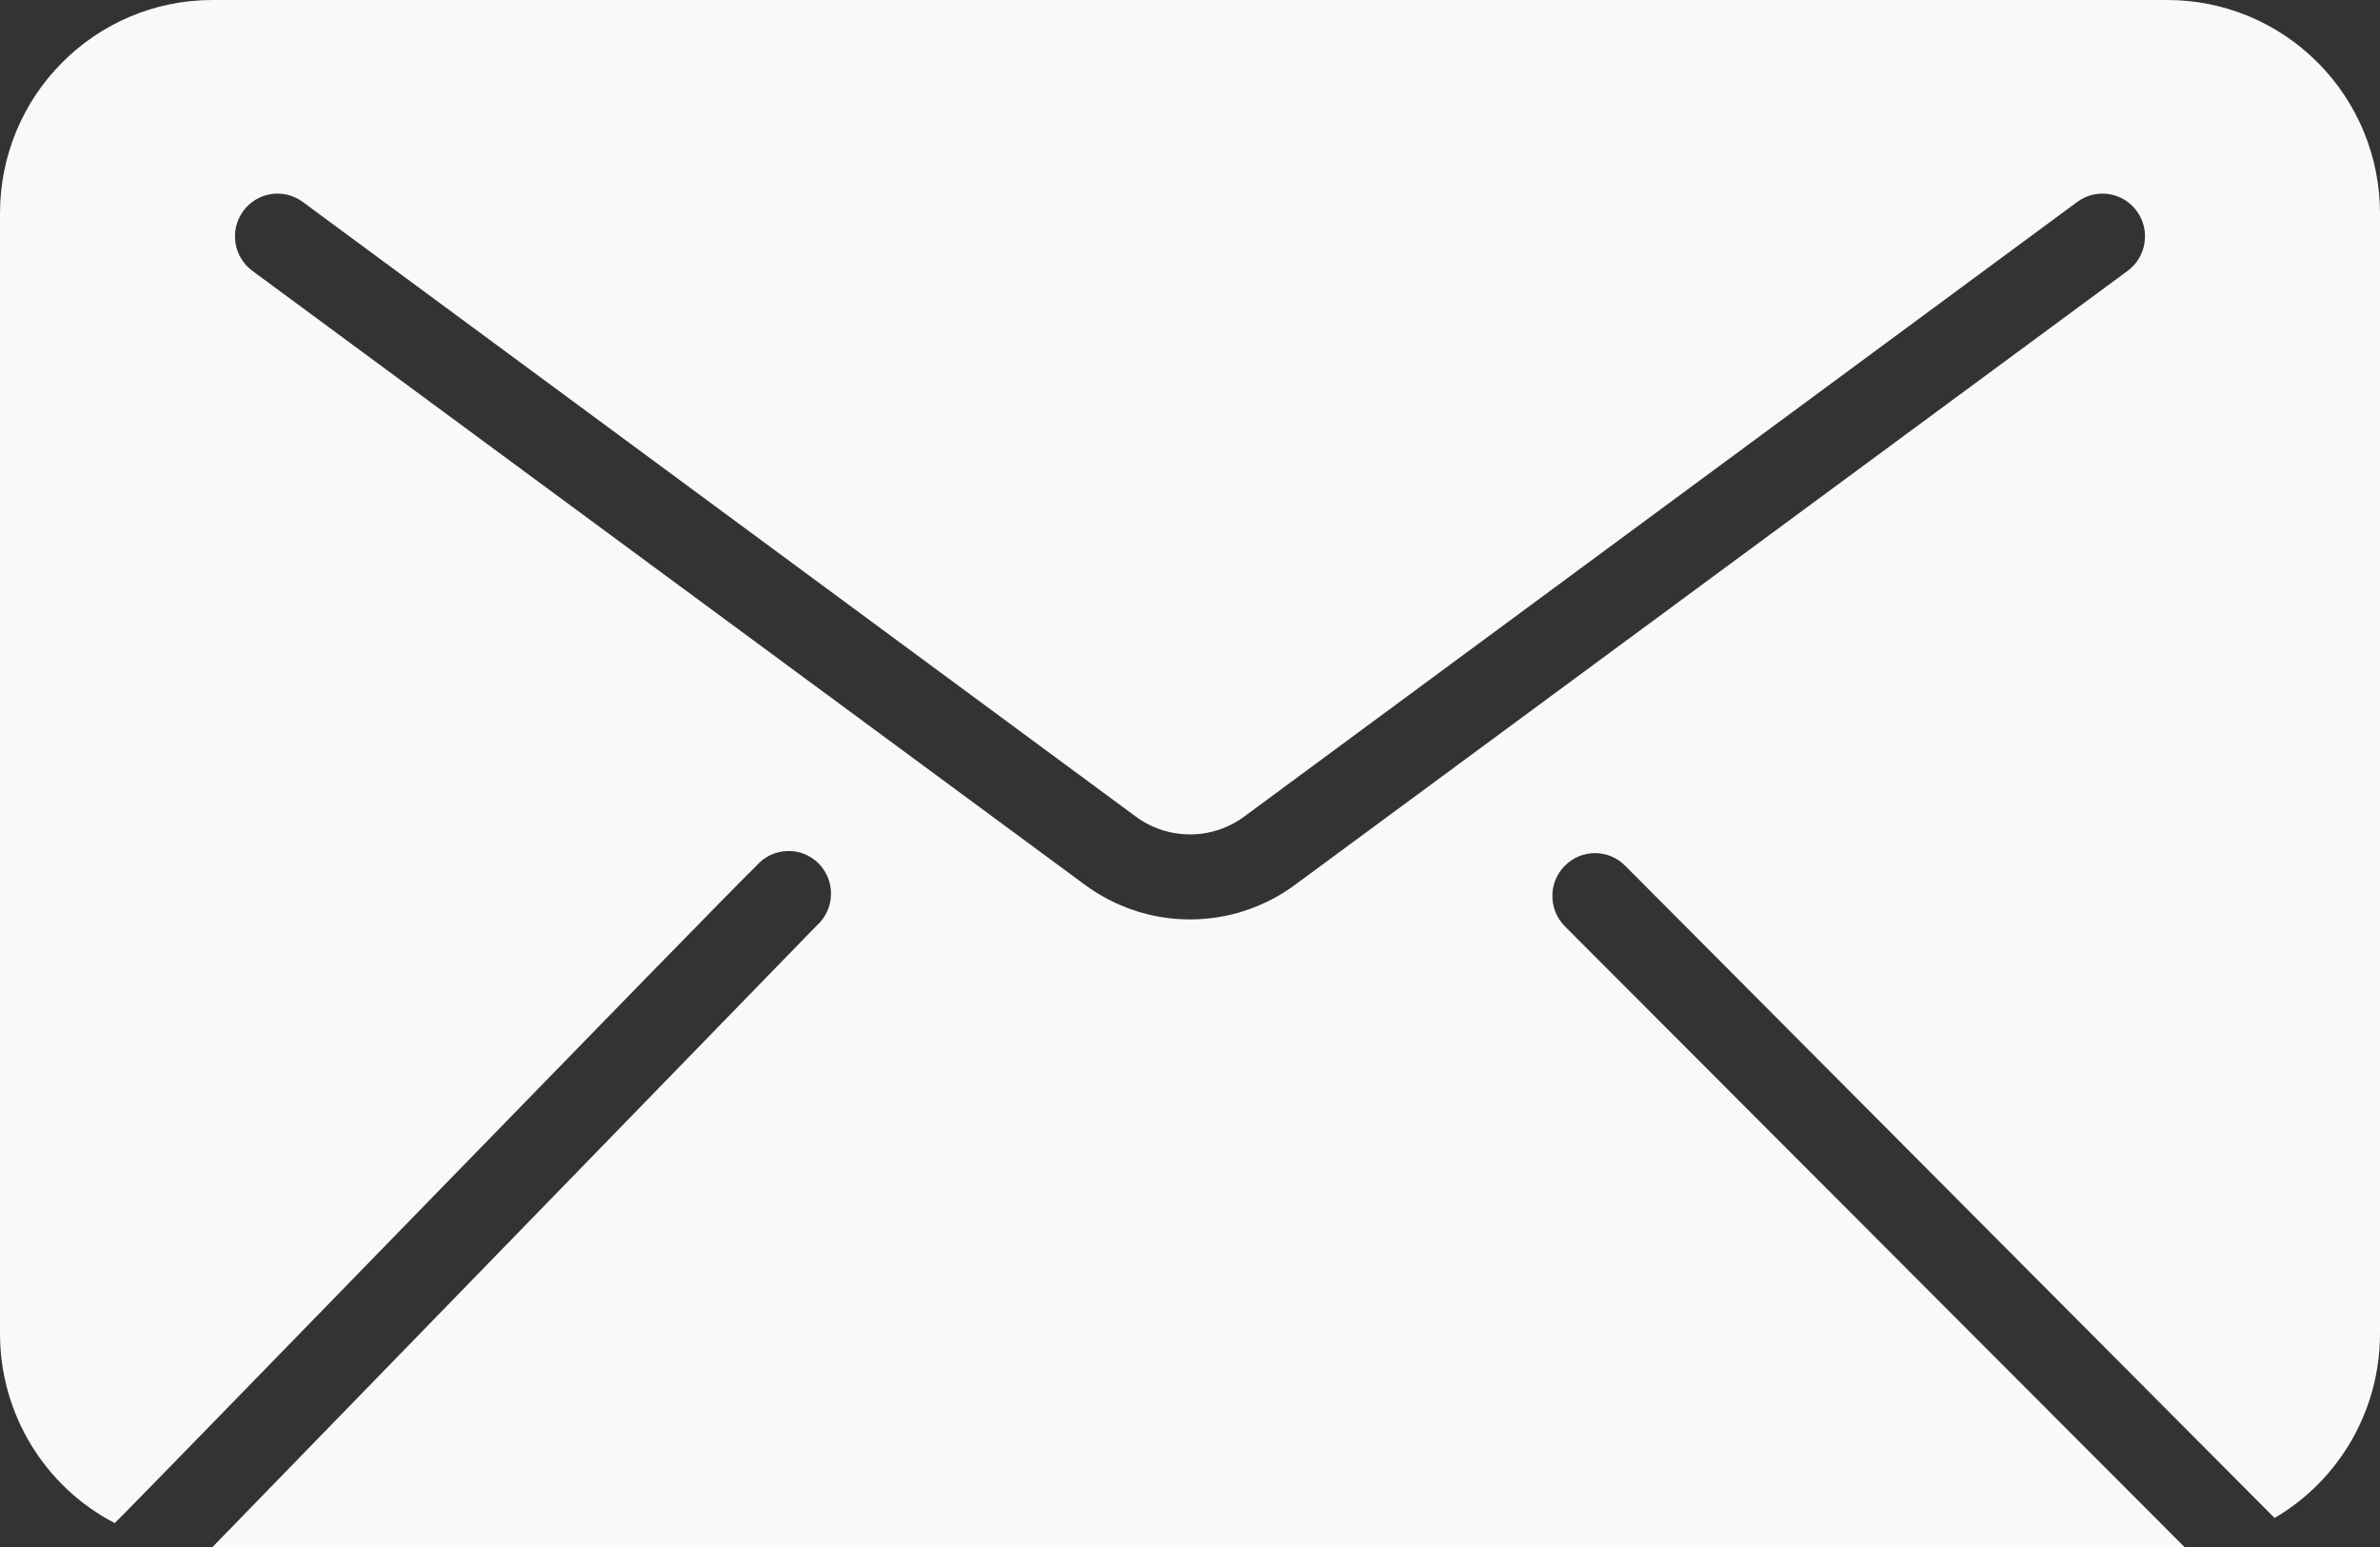
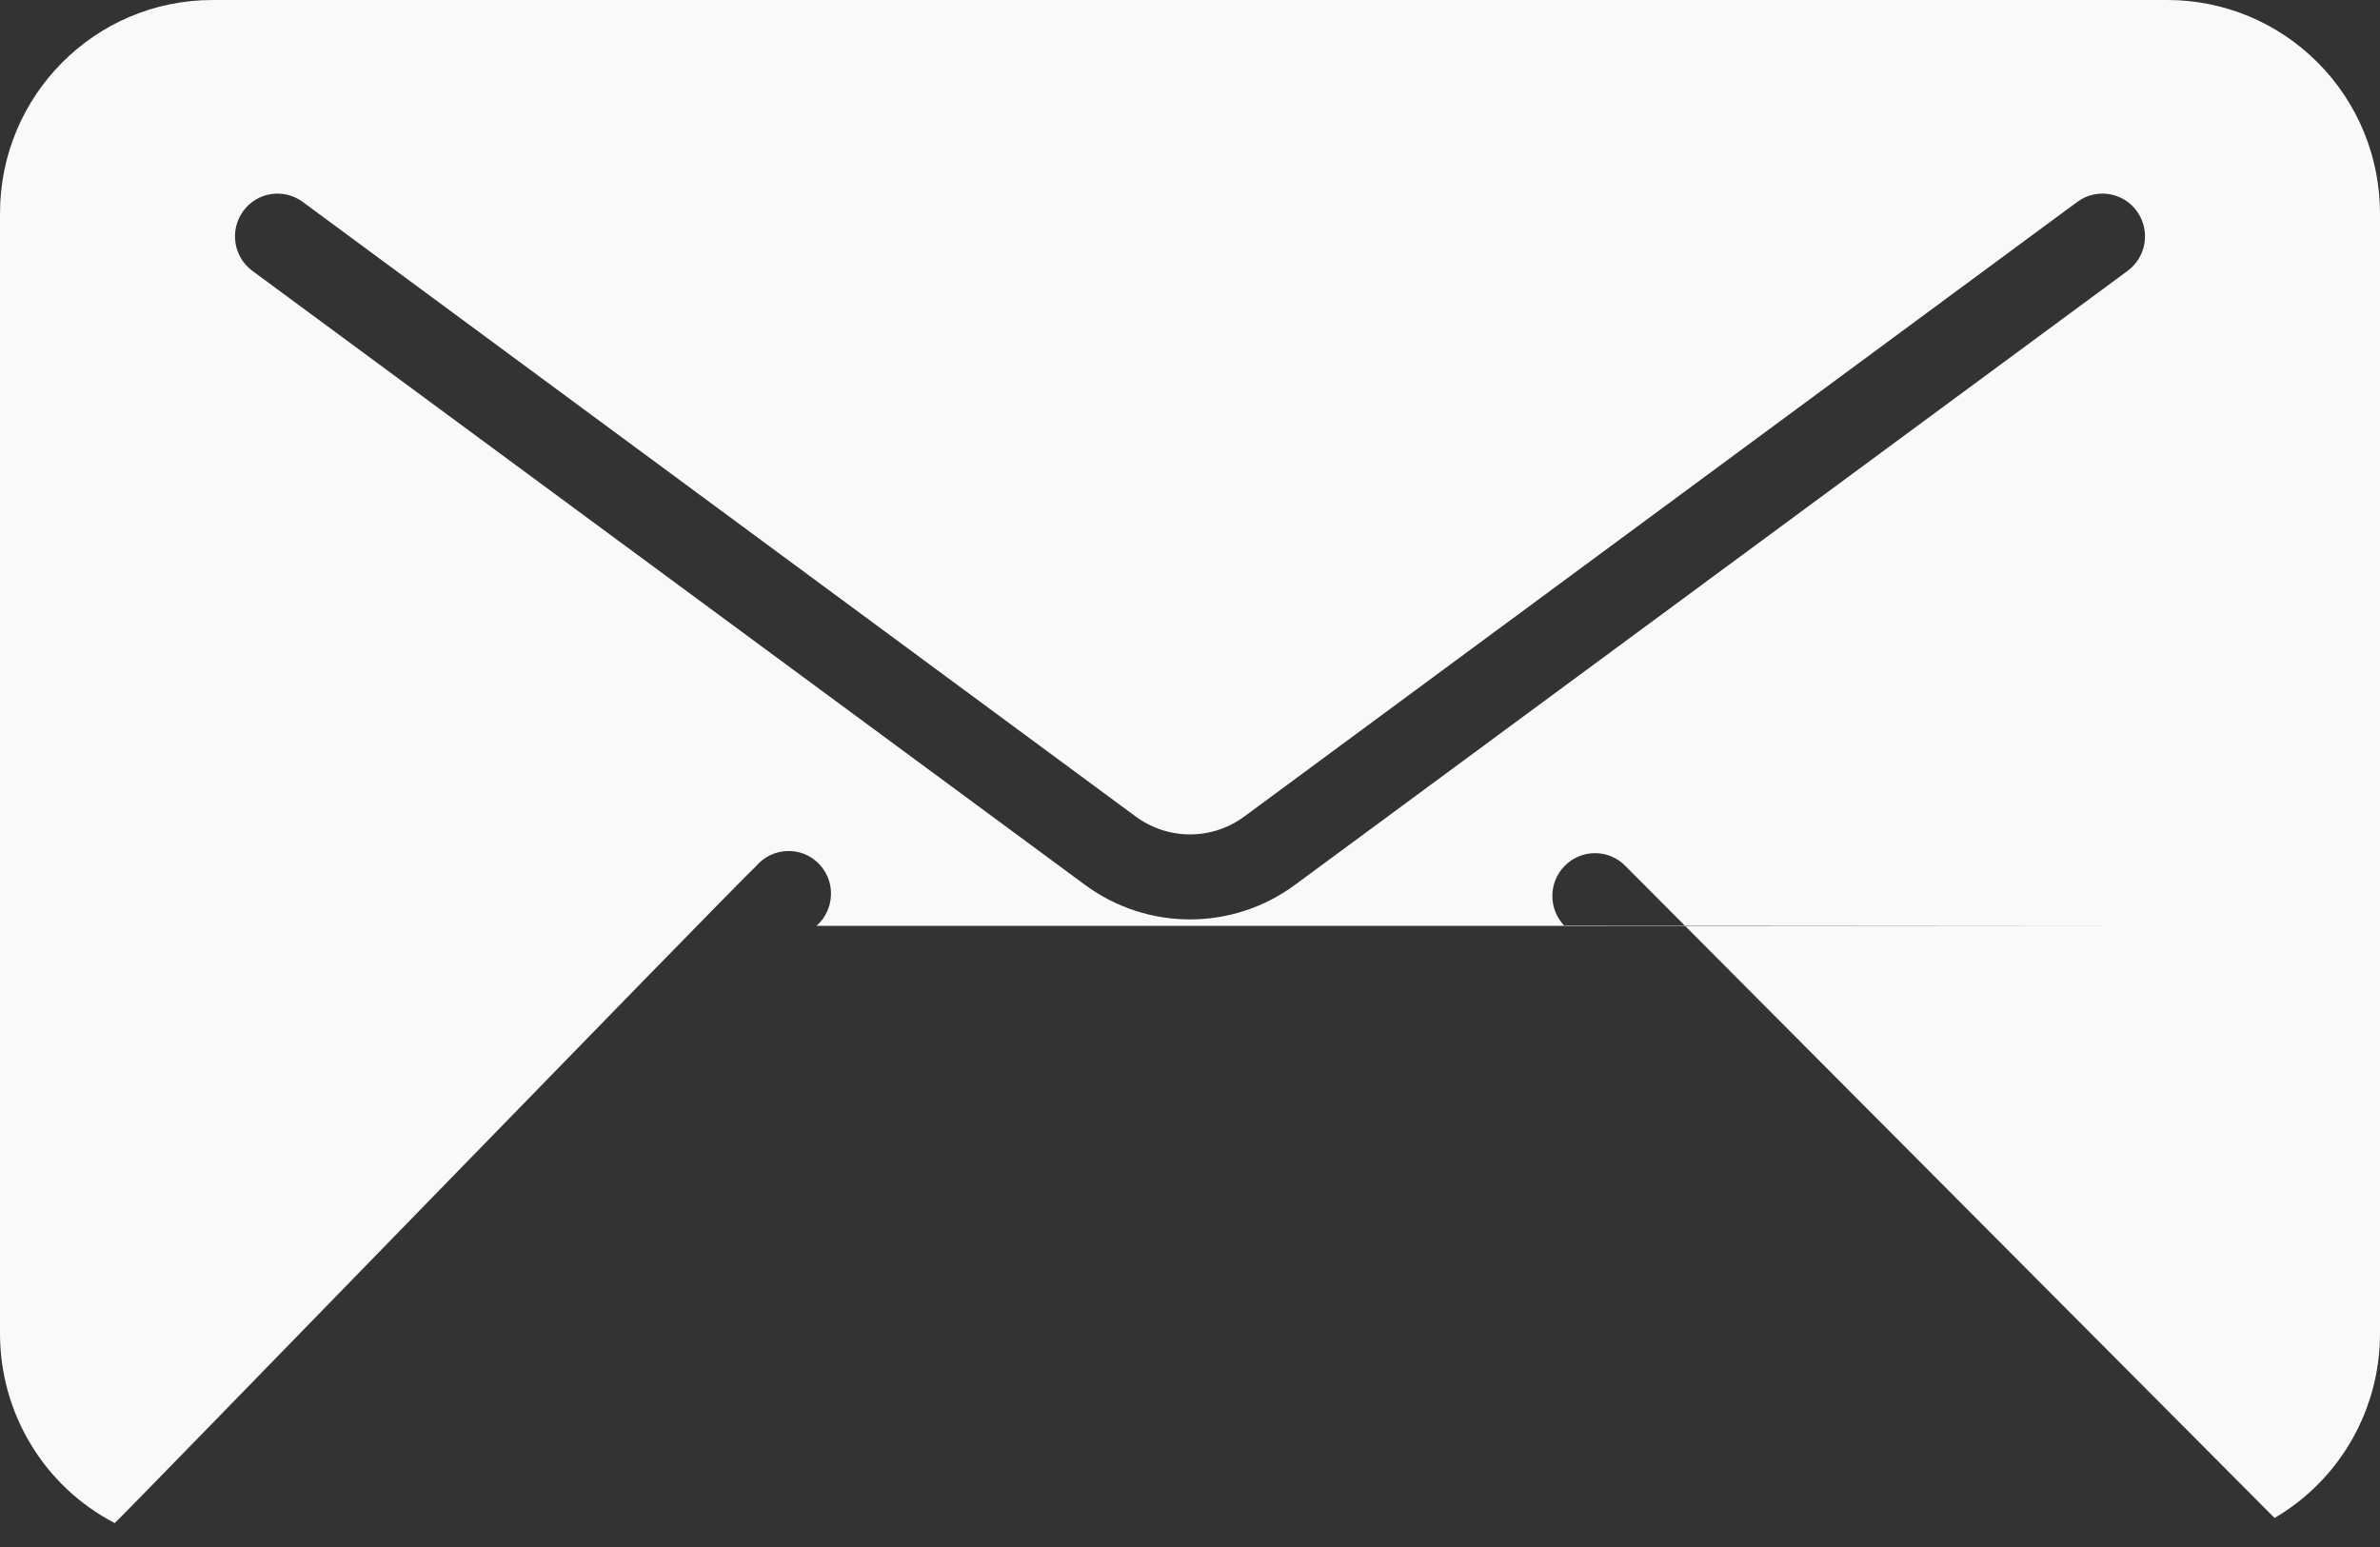
<svg xmlns="http://www.w3.org/2000/svg" width="20" height="13" viewBox="0 0 20 13" fill="none">
  <rect x="0" y="0" width="20" height="13" fill="#333333" stroke="none" />
-   <path d="M18.214 0H1.786C0.799 0 0 0.802 0 1.793V11.207C0 11.877 0.371 12.491 0.964 12.799C1.071 12.702 6.071 7.547 6.354 7.278C6.418 7.202 6.511 7.156 6.61 7.152C6.71 7.146 6.806 7.184 6.877 7.254C6.948 7.325 6.987 7.421 6.983 7.521C6.98 7.62 6.936 7.715 6.861 7.78L1.786 13H18.357L13.15 7.784C13.01 7.643 13.01 7.415 13.15 7.275C13.29 7.134 13.517 7.134 13.657 7.275L19.114 12.756C19.663 12.435 20 11.845 20 11.208V1.793C20 1.318 19.812 0.862 19.477 0.526C19.142 0.189 18.688 0 18.214 0L18.214 0ZM17.878 2.277L10.882 7.436C10.357 7.823 9.643 7.823 9.118 7.436L2.122 2.277C1.962 2.16 1.927 1.935 2.043 1.775C2.159 1.614 2.383 1.579 2.543 1.696L9.539 6.858C9.813 7.063 10.188 7.063 10.461 6.858L17.457 1.696C17.617 1.579 17.841 1.614 17.957 1.775C18.073 1.935 18.038 2.16 17.878 2.277Z" fill="#F9F9F9" />
+   <path d="M18.214 0H1.786C0.799 0 0 0.802 0 1.793V11.207C0 11.877 0.371 12.491 0.964 12.799C1.071 12.702 6.071 7.547 6.354 7.278C6.418 7.202 6.511 7.156 6.61 7.152C6.71 7.146 6.806 7.184 6.877 7.254C6.948 7.325 6.987 7.421 6.983 7.521C6.98 7.62 6.936 7.715 6.861 7.78H18.357L13.15 7.784C13.01 7.643 13.01 7.415 13.15 7.275C13.29 7.134 13.517 7.134 13.657 7.275L19.114 12.756C19.663 12.435 20 11.845 20 11.208V1.793C20 1.318 19.812 0.862 19.477 0.526C19.142 0.189 18.688 0 18.214 0L18.214 0ZM17.878 2.277L10.882 7.436C10.357 7.823 9.643 7.823 9.118 7.436L2.122 2.277C1.962 2.16 1.927 1.935 2.043 1.775C2.159 1.614 2.383 1.579 2.543 1.696L9.539 6.858C9.813 7.063 10.188 7.063 10.461 6.858L17.457 1.696C17.617 1.579 17.841 1.614 17.957 1.775C18.073 1.935 18.038 2.16 17.878 2.277Z" fill="#F9F9F9" />
</svg>